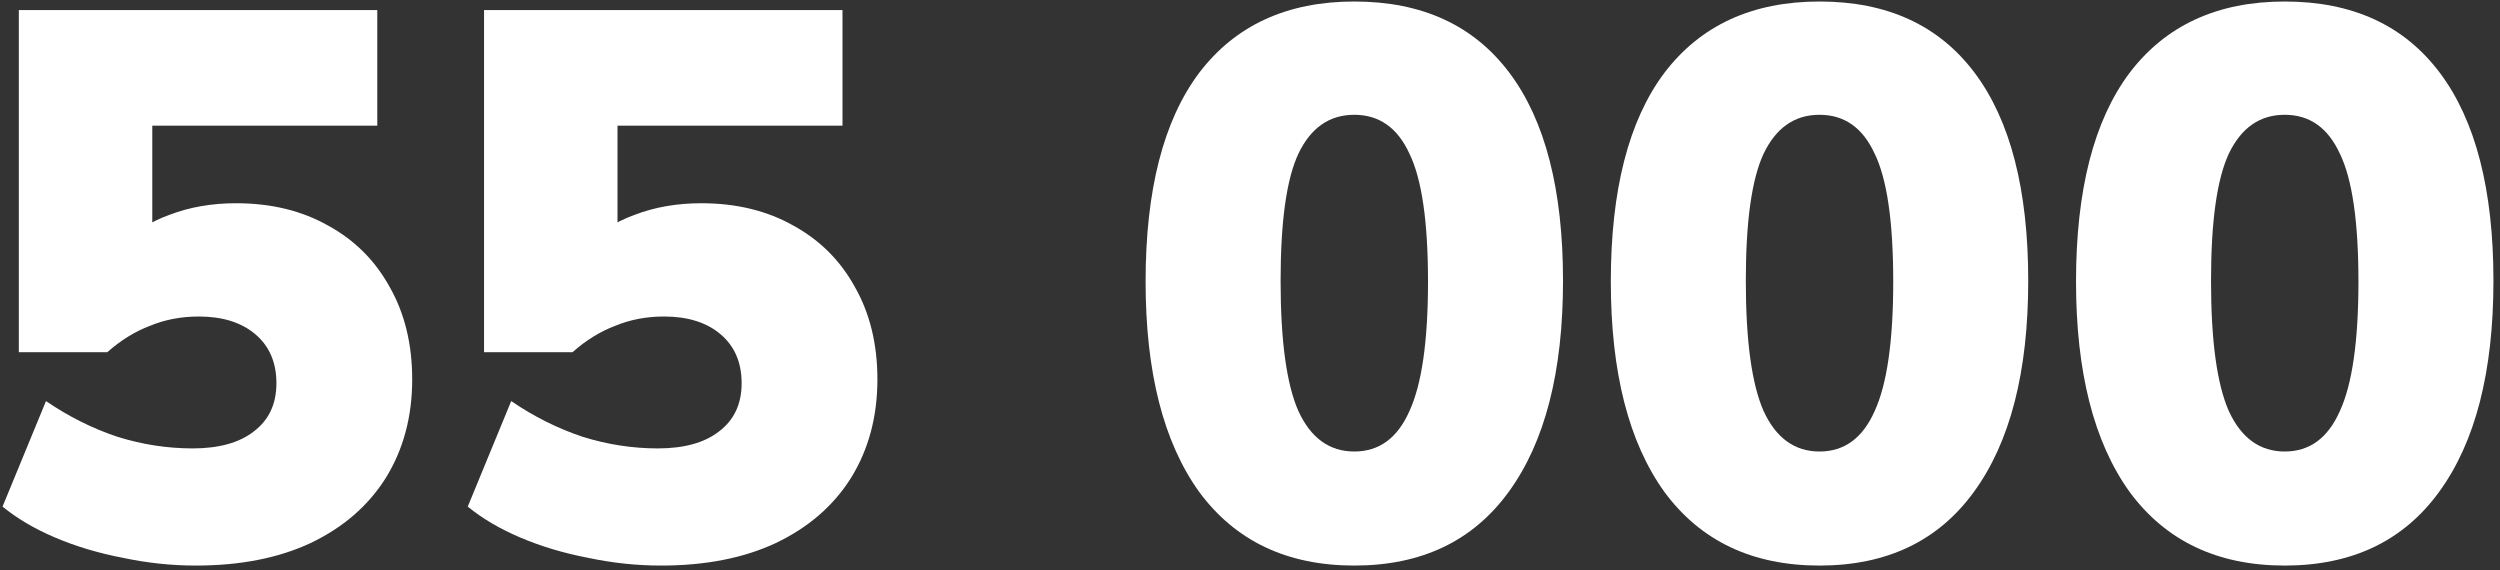
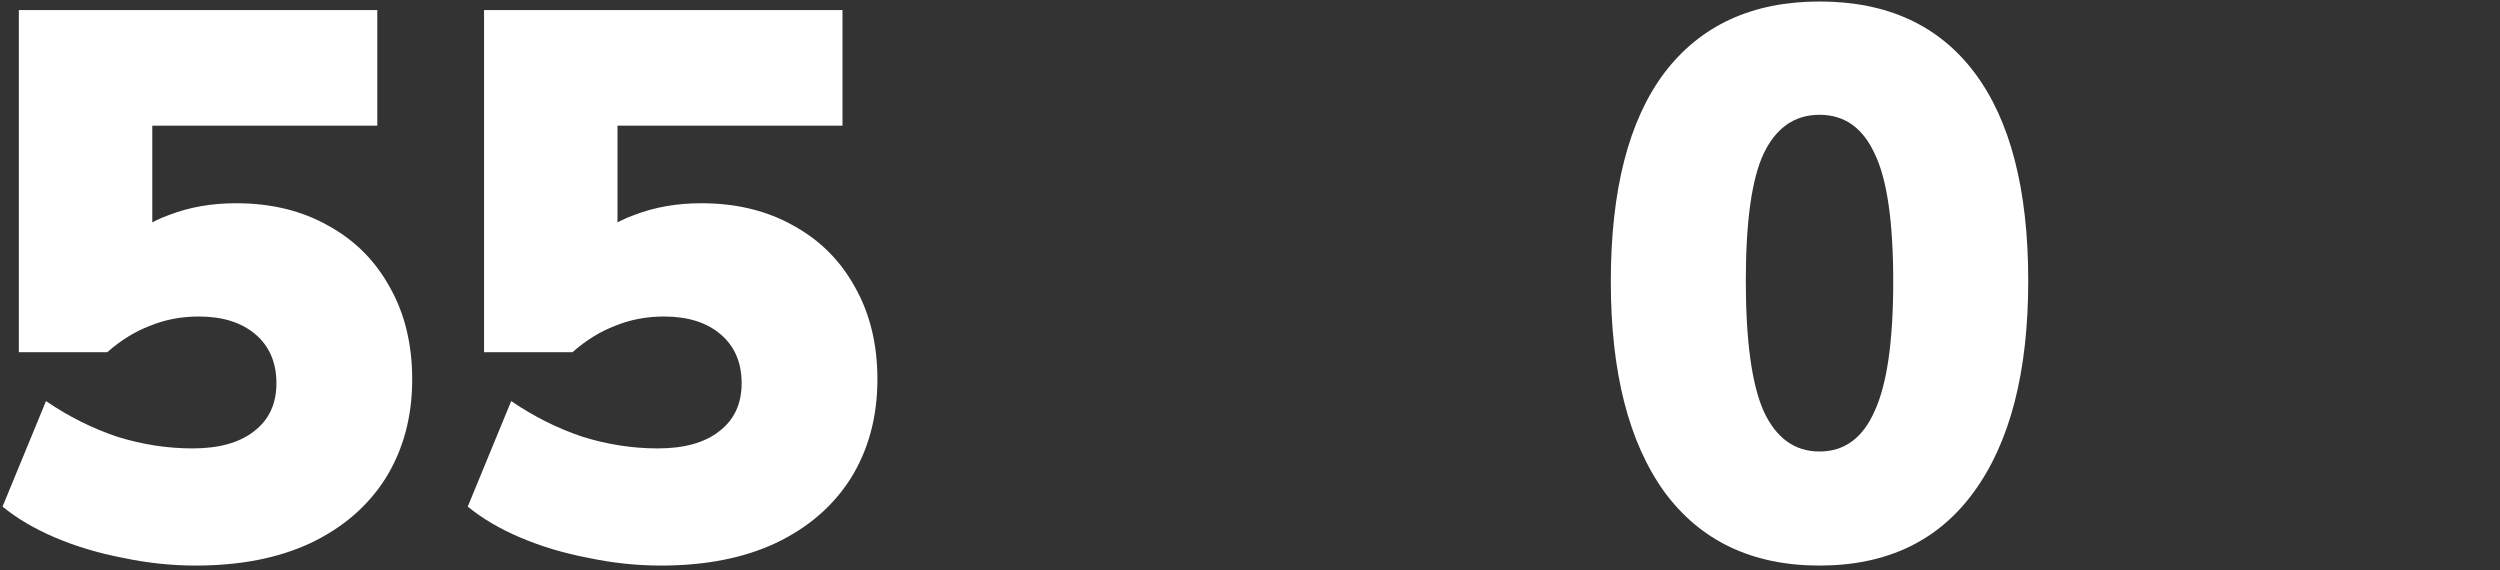
<svg xmlns="http://www.w3.org/2000/svg" width="377" height="86" viewBox="0 0 377 86" fill="none">
  <rect x="0" y="0" width="377" height="86" fill="#333333" stroke="none" />
  <path d="M29.516 85.287C25.85 85.287 22.184 84.897 18.518 84.117C14.852 83.415 11.459 82.401 8.339 81.075C5.219 79.749 2.567 78.189 0.383 76.395L6.935 60.483C10.367 62.823 13.955 64.617 17.699 65.865C21.443 67.035 25.226 67.62 29.048 67.62C33.026 67.62 36.107 66.762 38.291 65.046C40.553 63.33 41.684 60.912 41.684 57.792C41.684 54.672 40.631 52.215 38.525 50.421C36.419 48.627 33.572 47.73 29.984 47.73C27.332 47.73 24.875 48.198 22.613 49.134C20.351 49.992 18.206 51.318 16.178 53.112H2.84V1.515H56.894V18.948H22.964V37.317H18.167C20.039 35.133 22.496 33.495 25.538 32.403C28.58 31.233 31.934 30.648 35.6 30.648C40.904 30.648 45.545 31.779 49.523 34.041C53.501 36.225 56.582 39.306 58.766 43.284C61.028 47.262 62.159 51.903 62.159 57.207C62.159 62.823 60.833 67.776 58.181 72.066C55.529 76.278 51.746 79.554 46.832 81.894C41.996 84.156 36.224 85.287 29.516 85.287Z" fill="white" />
  <path d="M99.67 85.287C96.004 85.287 92.338 84.897 88.672 84.117C85.006 83.415 81.613 82.401 78.493 81.075C75.373 79.749 72.721 78.189 70.537 76.395L77.089 60.483C80.521 62.823 84.109 64.617 87.853 65.865C91.597 67.035 95.38 67.62 99.202 67.62C103.18 67.62 106.261 66.762 108.445 65.046C110.707 63.33 111.838 60.912 111.838 57.792C111.838 54.672 110.785 52.215 108.679 50.421C106.573 48.627 103.726 47.73 100.138 47.73C97.486 47.73 95.029 48.198 92.767 49.134C90.505 49.992 88.36 51.318 86.332 53.112H72.994V1.515H127.048V18.948H93.118V37.317H88.321C90.193 35.133 92.65 33.495 95.692 32.403C98.734 31.233 102.088 30.648 105.754 30.648C111.058 30.648 115.699 31.779 119.677 34.041C123.655 36.225 126.736 39.306 128.92 43.284C131.182 47.262 132.313 51.903 132.313 57.207C132.313 62.823 130.987 67.776 128.335 72.066C125.683 76.278 121.9 79.554 116.986 81.894C112.15 84.156 106.378 85.287 99.67 85.287Z" fill="white" />
-   <path d="M204.23 85.287C194.09 85.287 186.29 81.582 180.83 74.172C175.448 66.684 172.757 56.115 172.757 42.465C172.757 28.659 175.448 18.168 180.83 10.992C186.29 3.816 194.09 0.228 204.23 0.228C214.448 0.228 222.248 3.816 227.63 10.992C233.012 18.168 235.703 28.62 235.703 42.348C235.703 56.076 232.973 66.684 227.513 74.172C222.131 81.582 214.37 85.287 204.23 85.287ZM204.23 68.088C207.974 68.088 210.743 66.06 212.537 62.004C214.409 57.948 215.345 51.435 215.345 42.465C215.345 33.417 214.409 26.982 212.537 23.16C210.743 19.26 207.974 17.31 204.23 17.31C200.486 17.31 197.678 19.26 195.806 23.16C194.012 26.982 193.115 33.378 193.115 42.348C193.115 51.396 194.012 57.948 195.806 62.004C197.678 66.06 200.486 68.088 204.23 68.088Z" fill="white" />
  <path d="M274.384 85.287C264.244 85.287 256.444 81.582 250.984 74.172C245.602 66.684 242.911 56.115 242.911 42.465C242.911 28.659 245.602 18.168 250.984 10.992C256.444 3.816 264.244 0.228 274.384 0.228C284.602 0.228 292.402 3.816 297.784 10.992C303.166 18.168 305.857 28.62 305.857 42.348C305.857 56.076 303.127 66.684 297.667 74.172C292.285 81.582 284.524 85.287 274.384 85.287ZM274.384 68.088C278.128 68.088 280.897 66.06 282.691 62.004C284.563 57.948 285.499 51.435 285.499 42.465C285.499 33.417 284.563 26.982 282.691 23.16C280.897 19.26 278.128 17.31 274.384 17.31C270.64 17.31 267.832 19.26 265.96 23.16C264.166 26.982 263.269 33.378 263.269 42.348C263.269 51.396 264.166 57.948 265.96 62.004C267.832 66.06 270.64 68.088 274.384 68.088Z" fill="white" />
-   <path d="M344.538 85.287C334.398 85.287 326.598 81.582 321.138 74.172C315.756 66.684 313.065 56.115 313.065 42.465C313.065 28.659 315.756 18.168 321.138 10.992C326.598 3.816 334.398 0.228 344.538 0.228C354.756 0.228 362.556 3.816 367.938 10.992C373.32 18.168 376.011 28.62 376.011 42.348C376.011 56.076 373.281 66.684 367.821 74.172C362.439 81.582 354.678 85.287 344.538 85.287ZM344.538 68.088C348.282 68.088 351.051 66.06 352.845 62.004C354.717 57.948 355.653 51.435 355.653 42.465C355.653 33.417 354.717 26.982 352.845 23.16C351.051 19.26 348.282 17.31 344.538 17.31C340.794 17.31 337.986 19.26 336.114 23.16C334.32 26.982 333.423 33.378 333.423 42.348C333.423 51.396 334.32 57.948 336.114 62.004C337.986 66.06 340.794 68.088 344.538 68.088Z" fill="white" />
</svg>